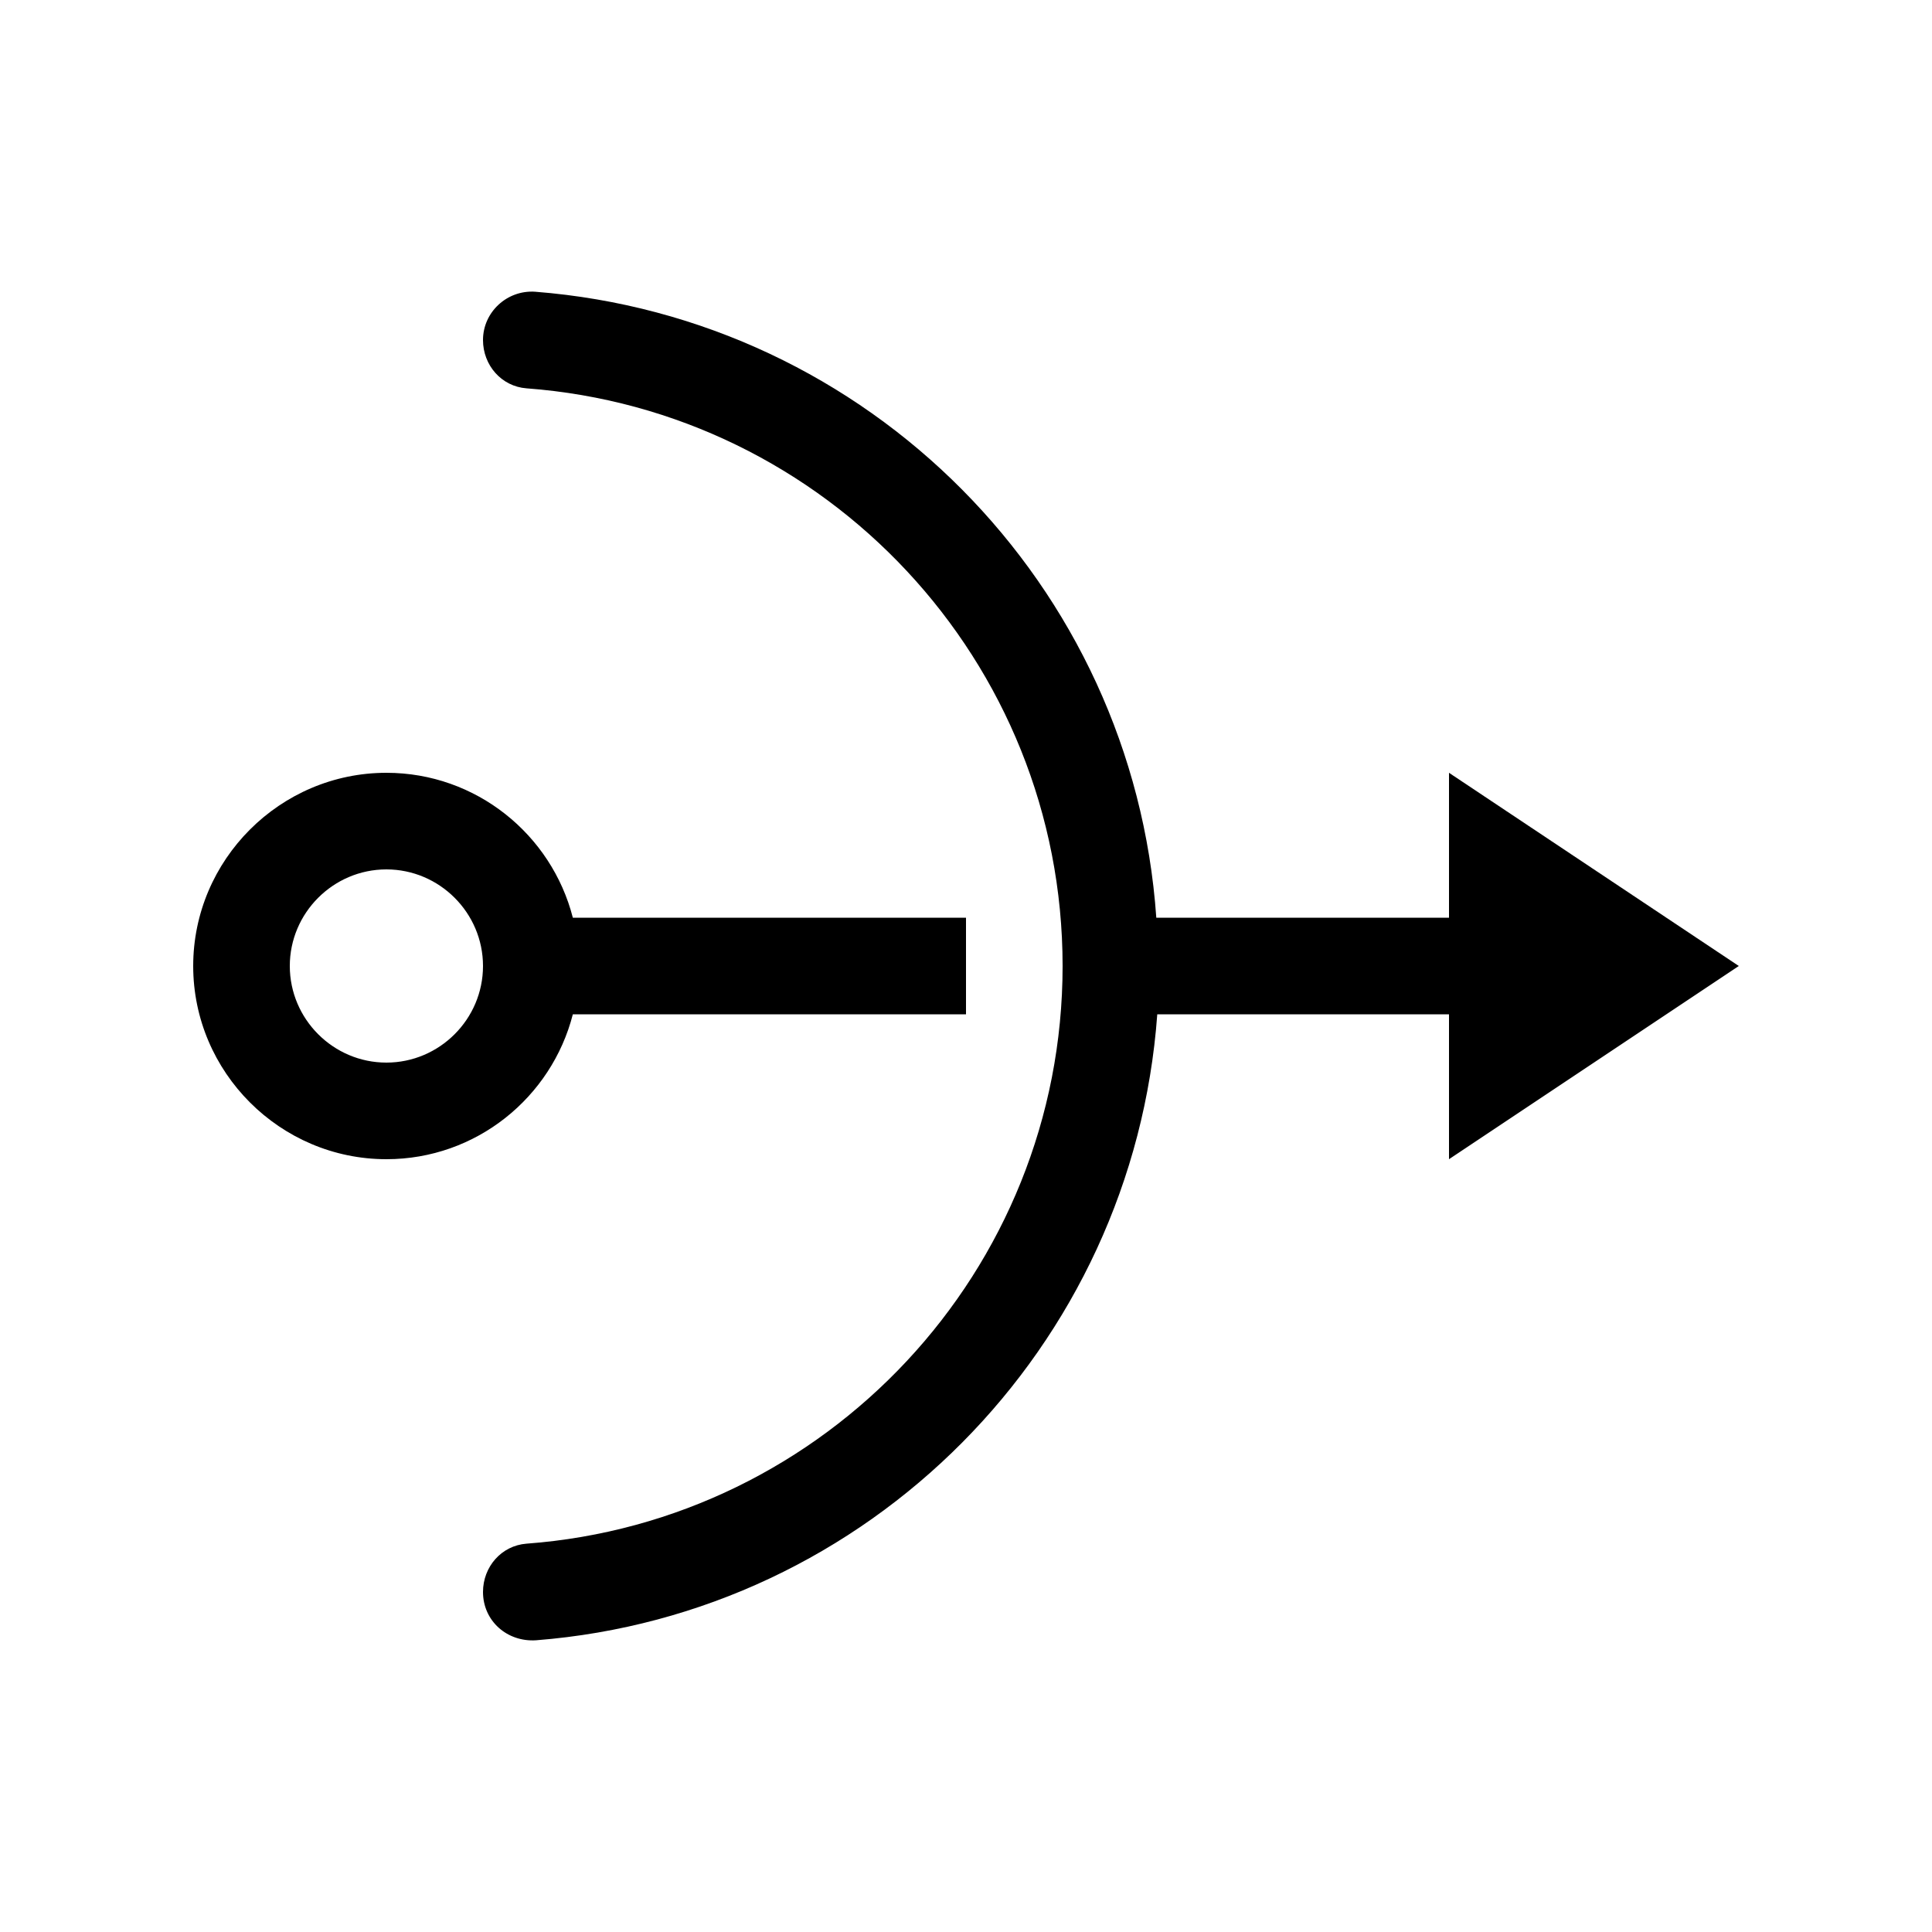
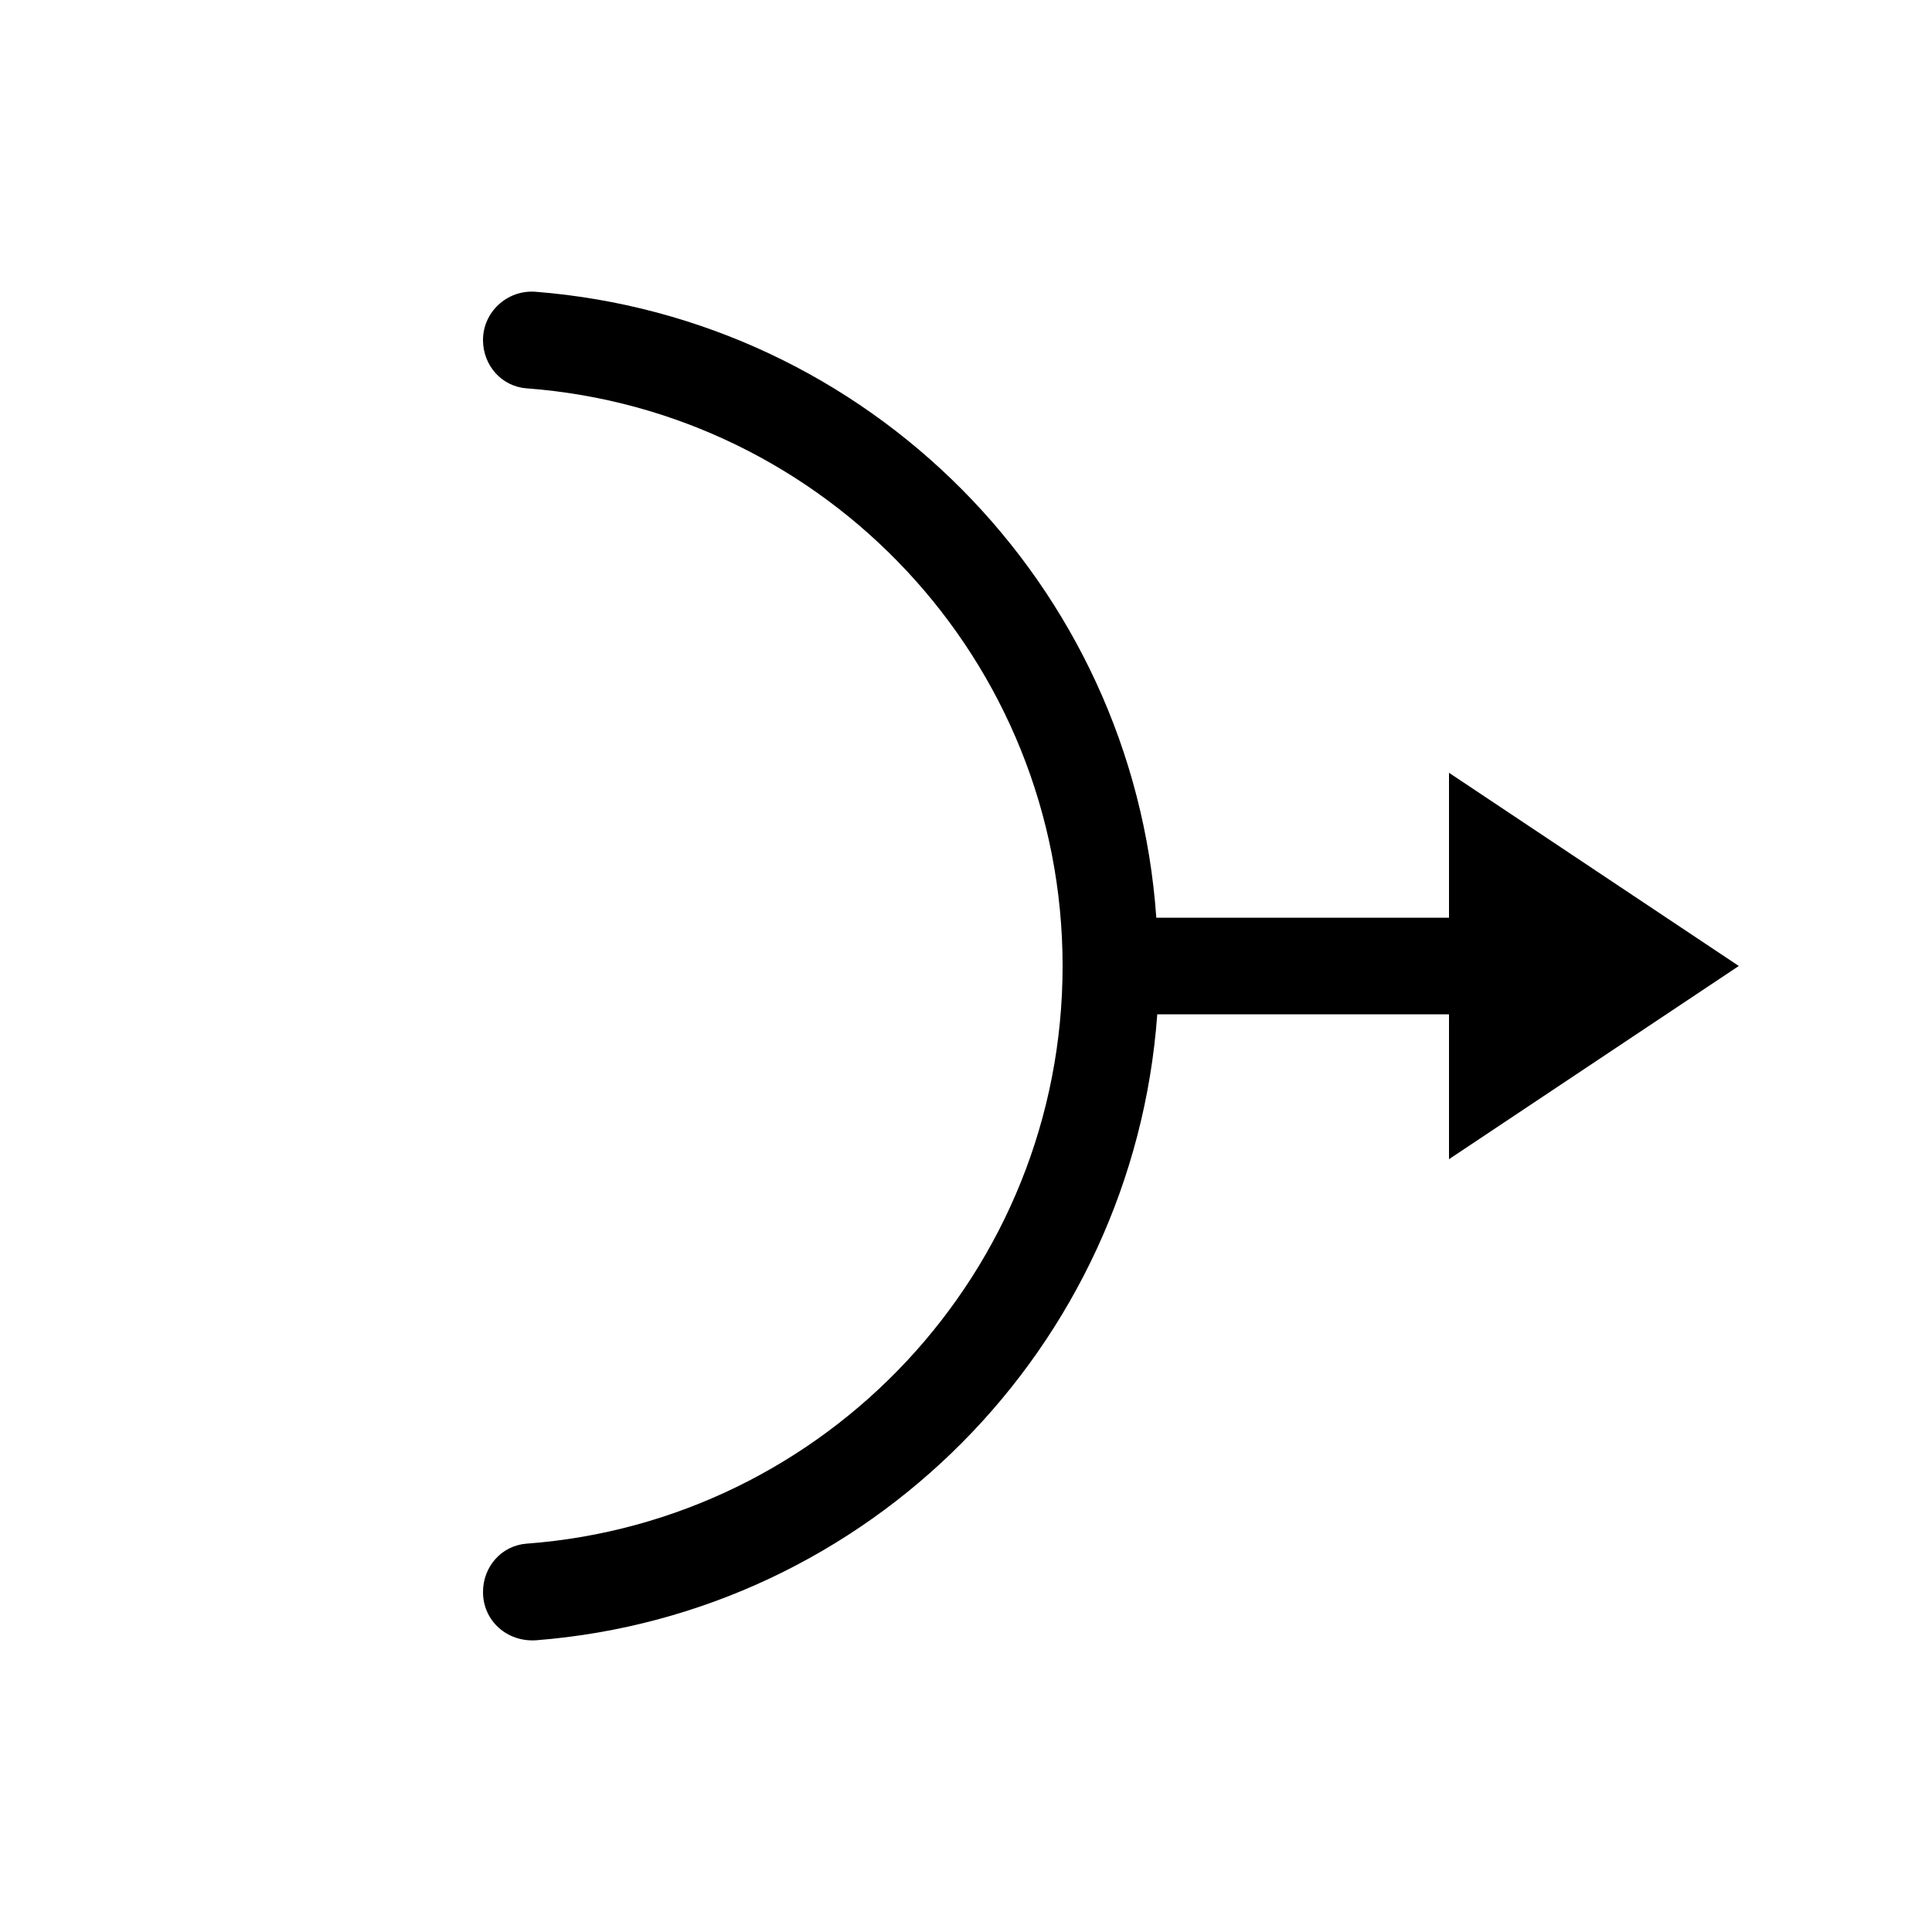
<svg xmlns="http://www.w3.org/2000/svg" enable-background="new 0 0 20 20" height="20" viewBox="0 0 20 20" width="20">
  <g>
    <rect fill="none" height="20" width="20" />
  </g>
  <g>
    <g>
-       <path d="M5.93,10.5H10v-1H5.93C5.71,8.64,4.93,8,4,8c-1.1,0-2,0.9-2,2s0.9,2,2,2C4.93,12,5.71,11.36,5.93,10.5z M4,11 c-0.55,0-1-0.45-1-1s0.45-1,1-1s1,0.45,1,1S4.55,11,4,11z" />
-       <path d="M18,10l-3-2v1.5h-3.03c-0.24-3.45-2.98-6.21-6.43-6.48C5.25,3,5,3.23,5,3.52v0C5,3.78,5.19,4,5.45,4.02 C8.55,4.25,11,6.84,11,10s-2.45,5.75-5.55,5.98C5.19,16,5,16.22,5,16.48l0,0c0,0.3,0.25,0.52,0.55,0.5 c3.44-0.27,6.18-3.03,6.43-6.48H15V12L18,10z" />
+       <path d="M18,10l-3-2v1.5h-3.03c-0.24-3.45-2.98-6.21-6.43-6.48C5.25,3,5,3.23,5,3.52C5,3.78,5.19,4,5.45,4.02 C8.55,4.25,11,6.84,11,10s-2.45,5.75-5.55,5.98C5.19,16,5,16.22,5,16.48l0,0c0,0.3,0.25,0.52,0.55,0.5 c3.44-0.27,6.18-3.03,6.43-6.48H15V12L18,10z" />
    </g>
  </g>
</svg>